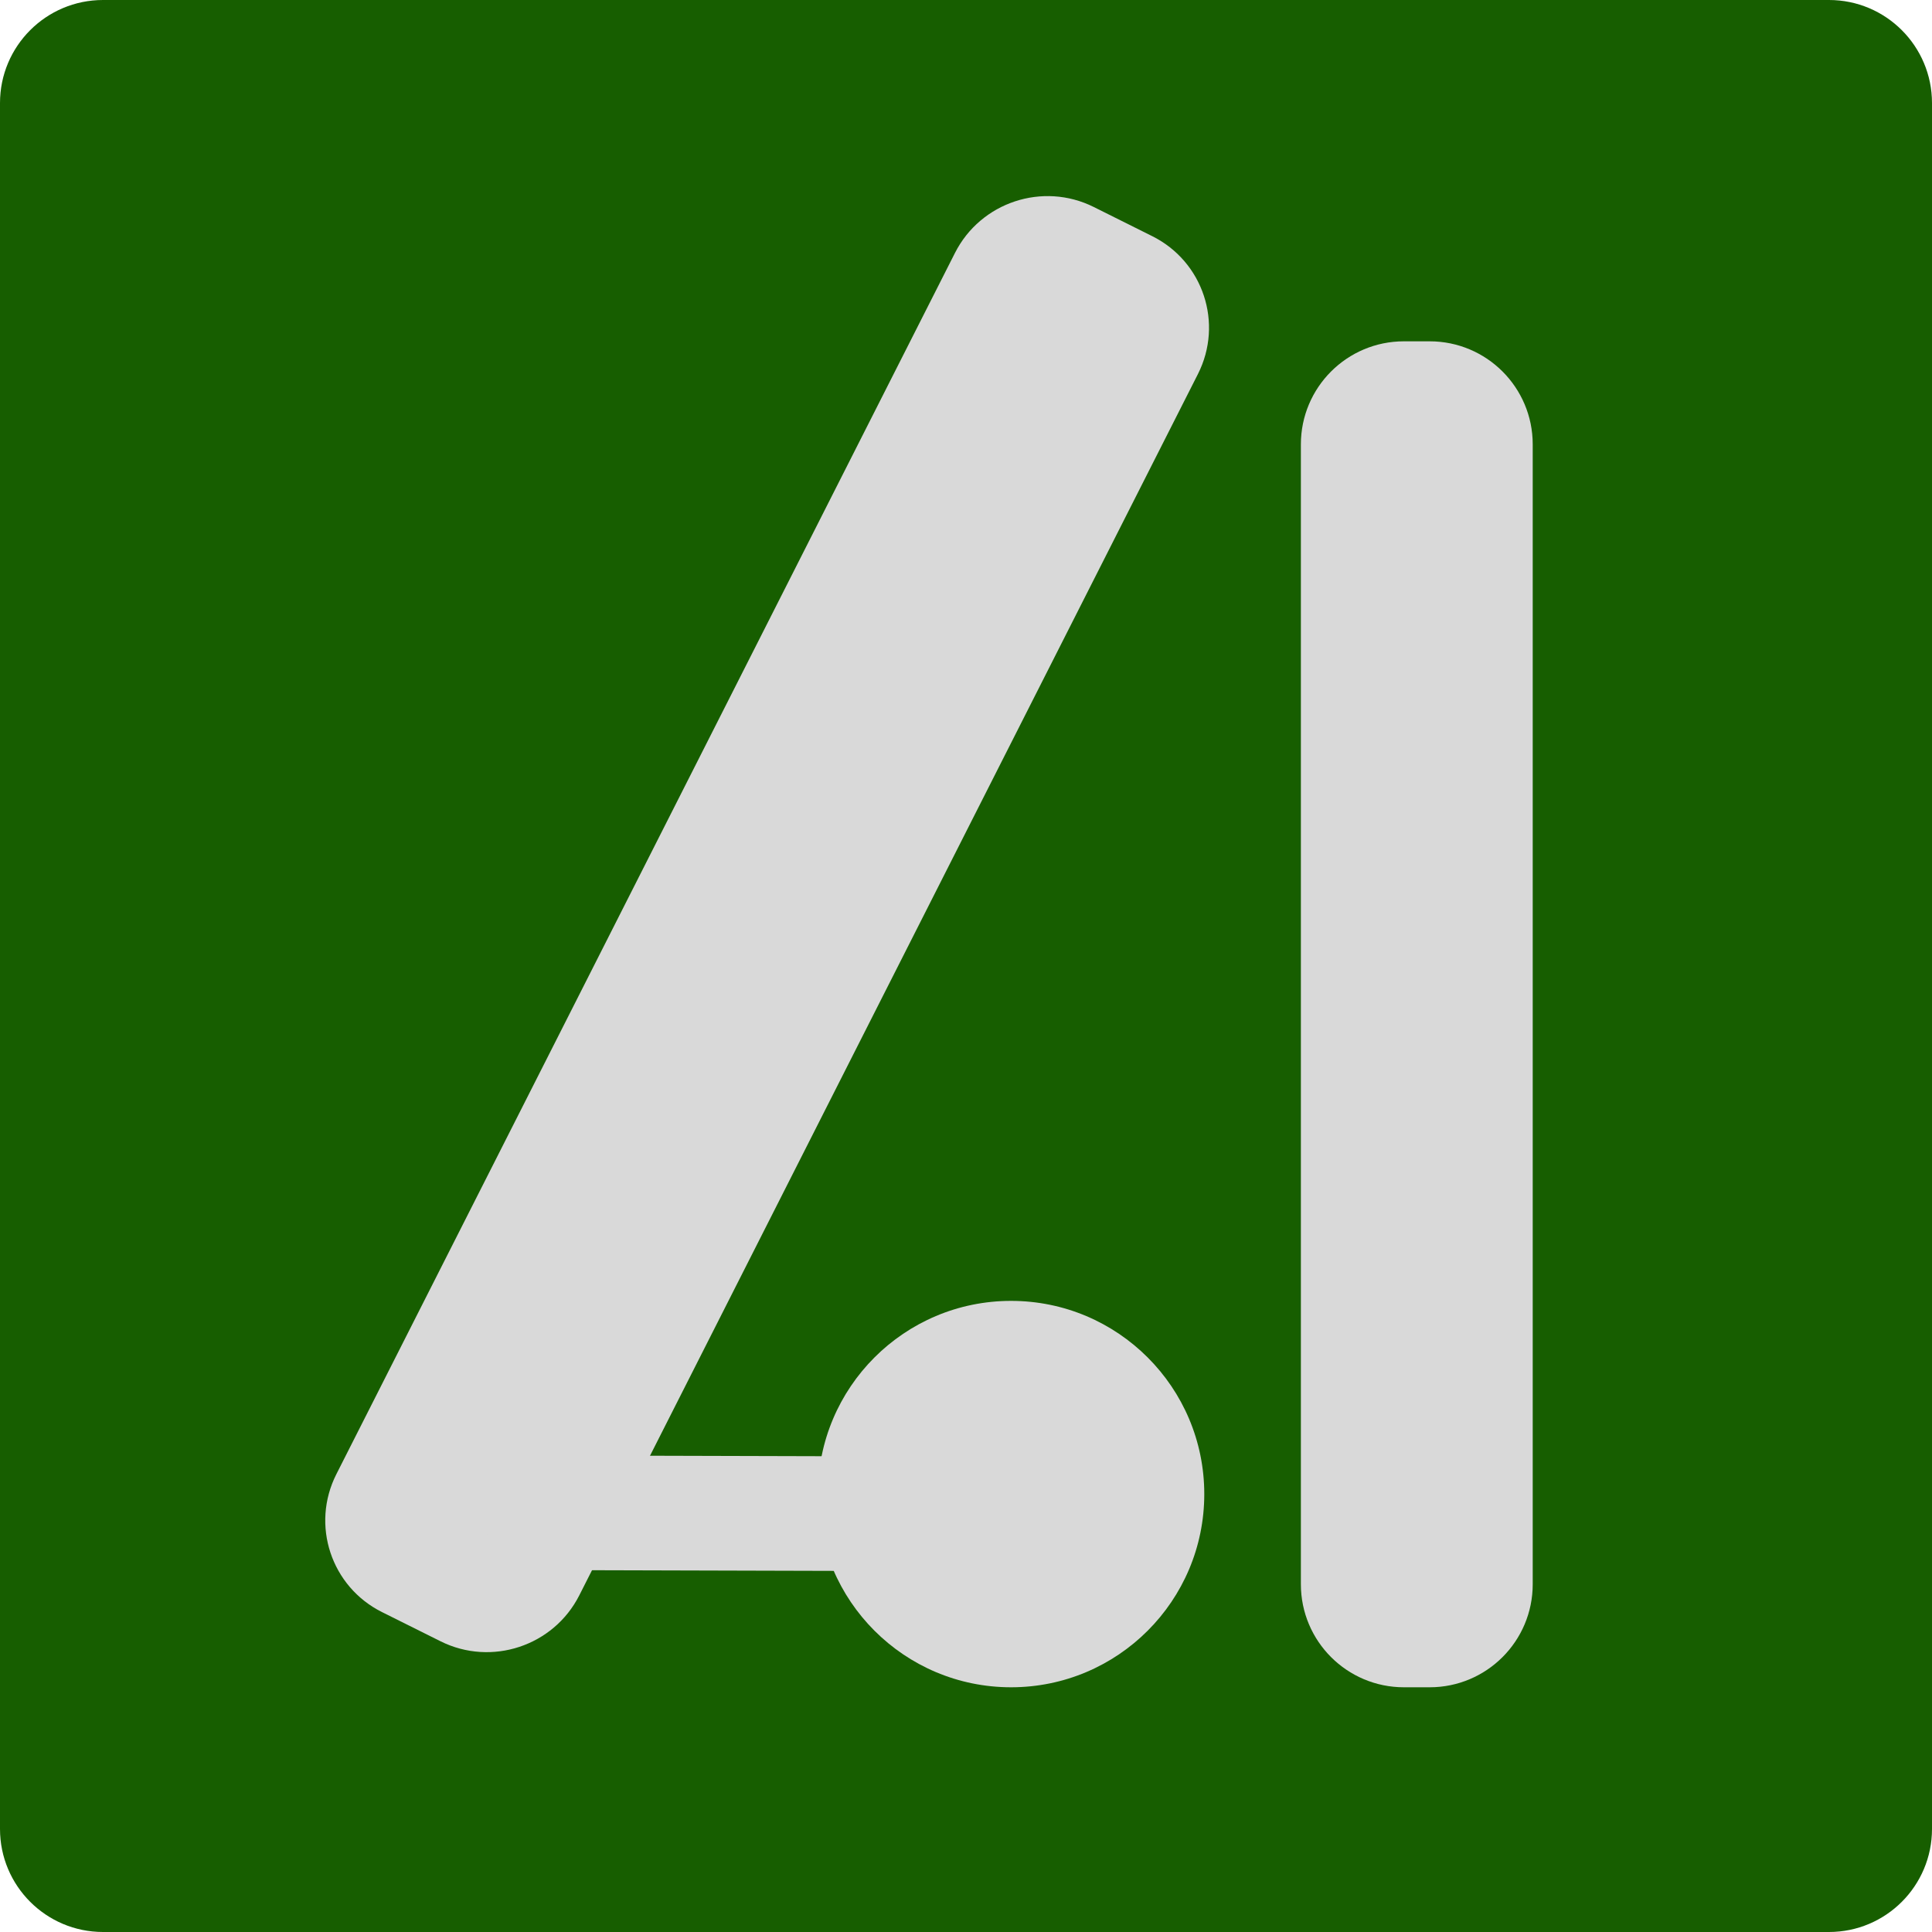
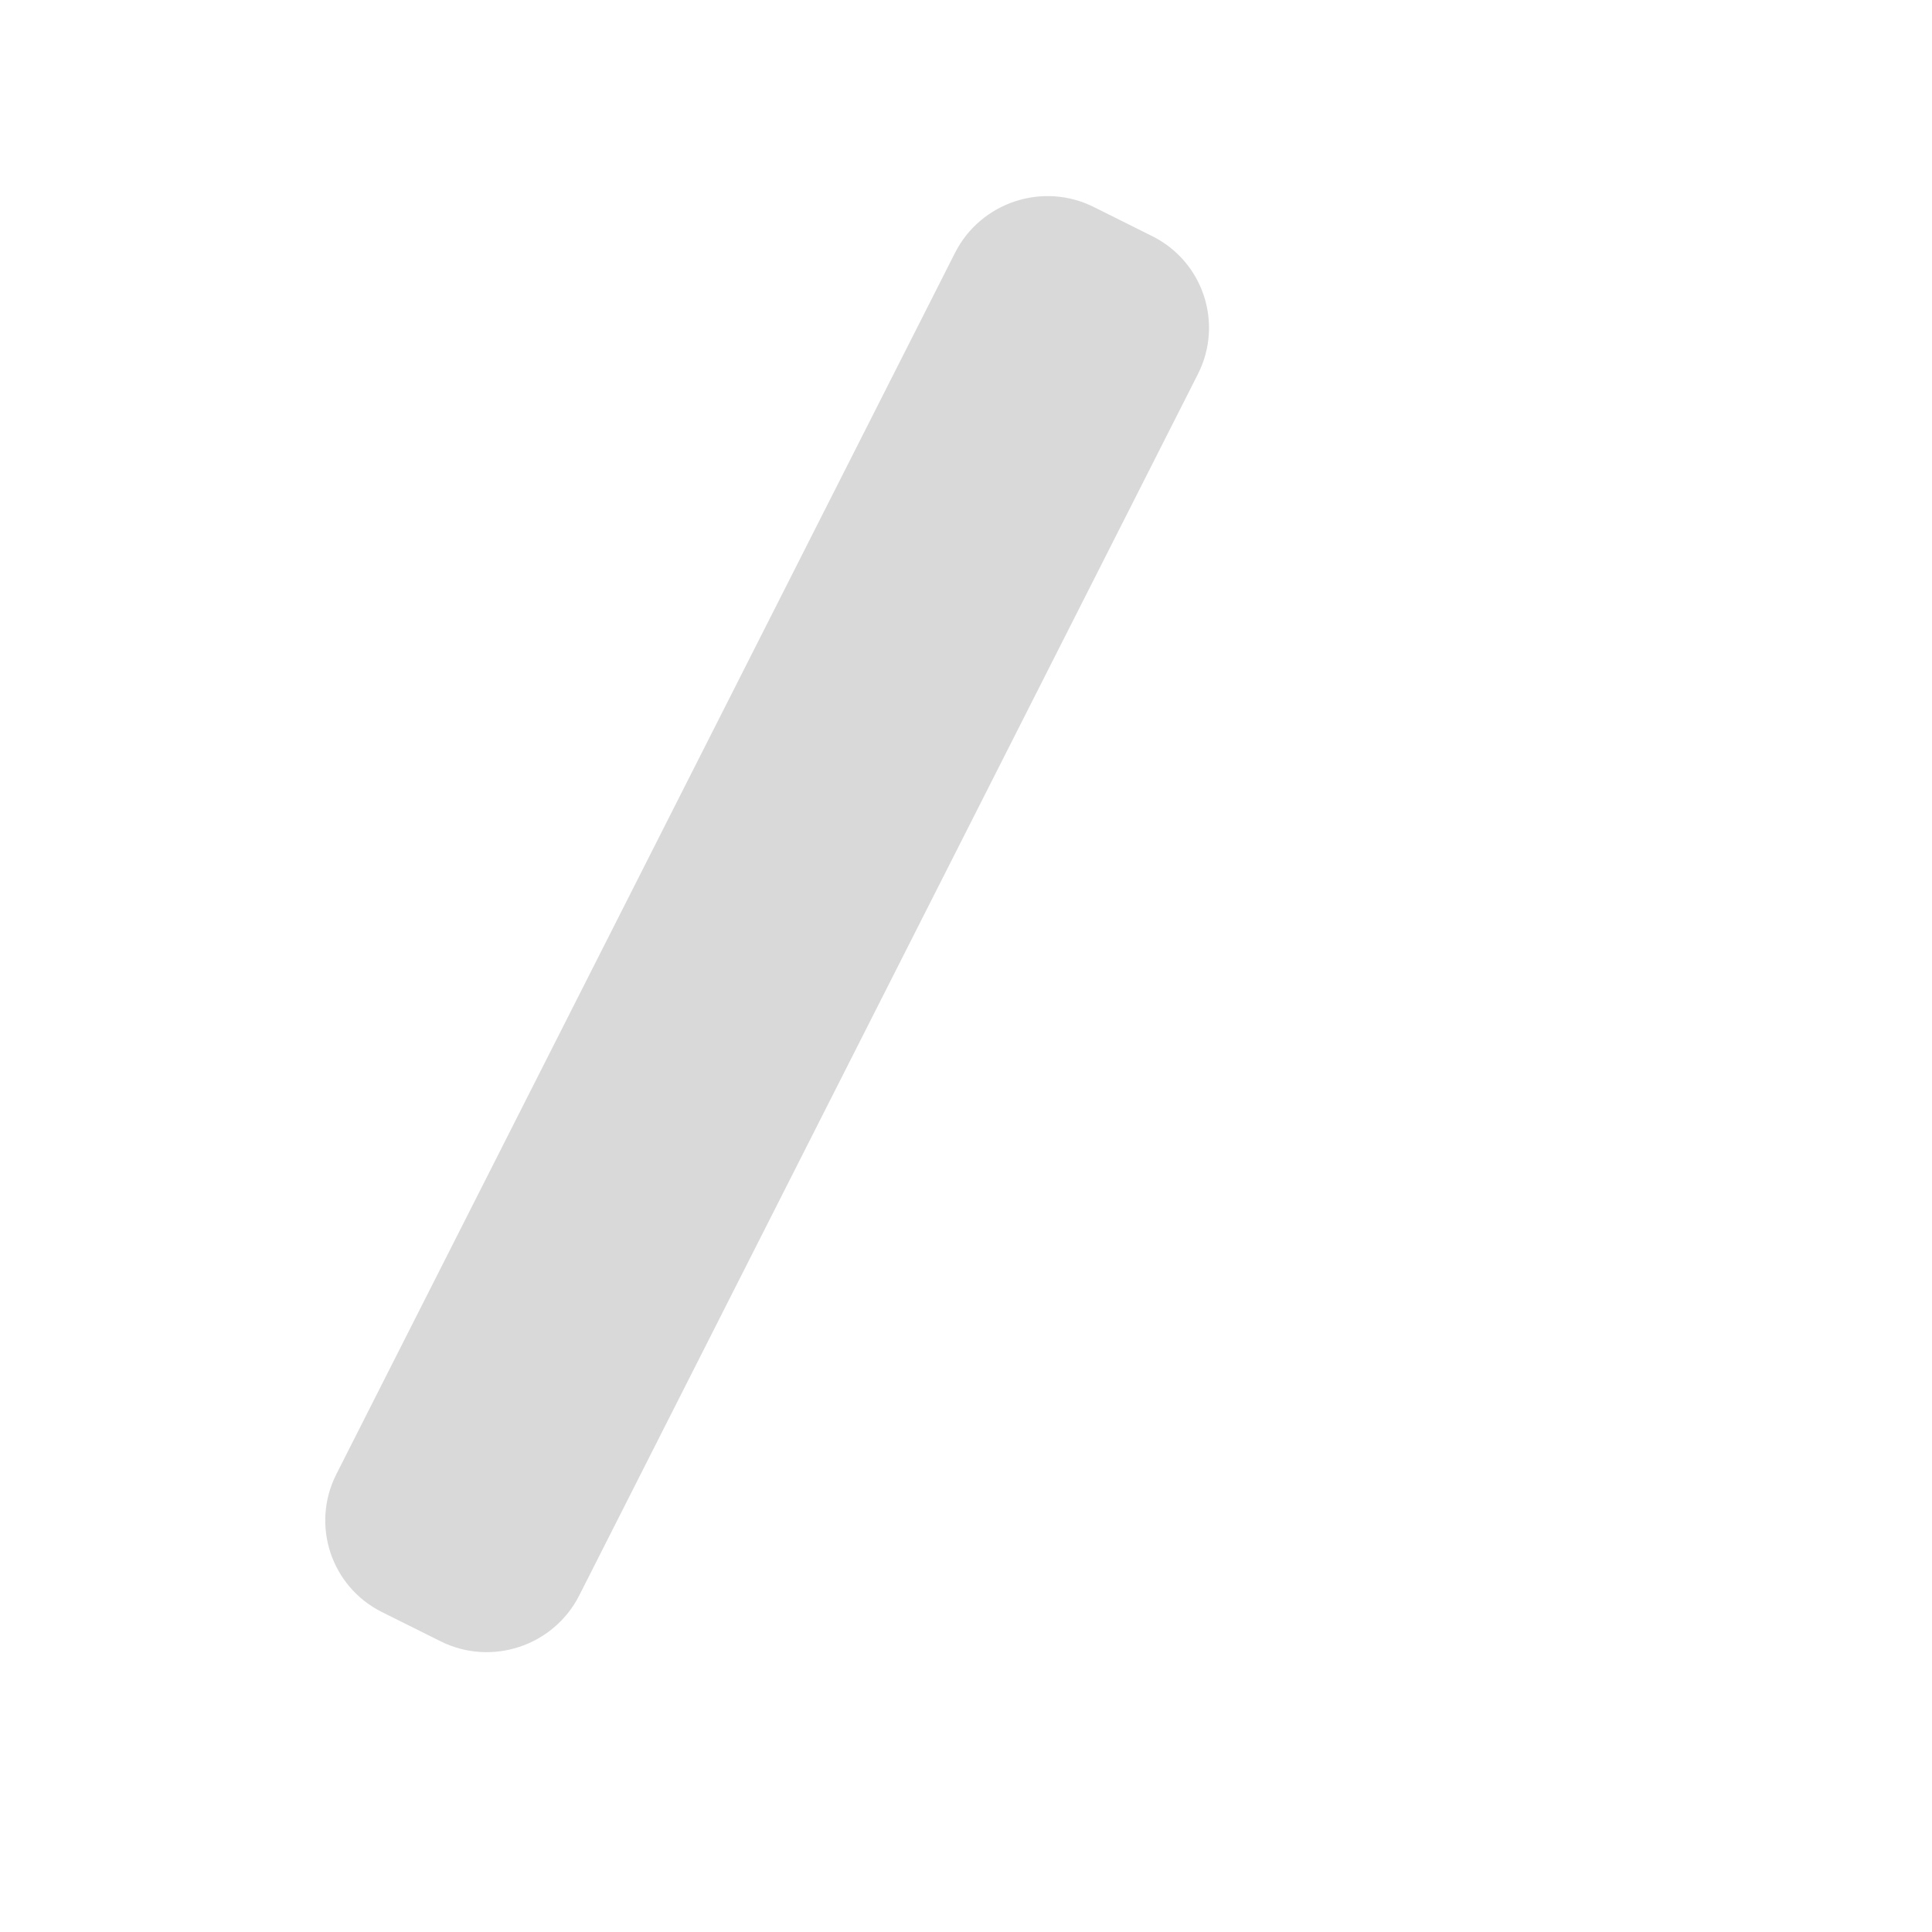
<svg xmlns="http://www.w3.org/2000/svg" width="300" height="300" viewBox="0 0 300 300" fill="none">
-   <path d="M0 16C0 7.163 7.163 0 16 0H284C292.837 0 300 7.163 300 16V284C300 292.837 292.837 300 284 300H16C7.163 300 0 292.837 0 284V16Z" fill="#175E00" />
  <path d="M148.289 39.273C152.282 31.39 161.929 28.197 169.837 32.141L178.923 36.673C186.83 40.617 190.004 50.205 186.011 58.088L89.952 247.724C85.959 255.607 76.311 258.8 68.404 254.856L59.318 250.324C51.41 246.38 48.237 236.792 52.23 228.909L148.289 39.273Z" fill="#D9D9D9" />
-   <path d="M156.928 226.199C161.954 226.213 166.016 230.209 166 235.125C165.984 240.04 161.897 244.014 156.872 244L84.072 243.801C79.046 243.787 74.984 239.791 75 234.875C75.016 229.96 79.103 225.986 84.128 226L156.928 226.199Z" fill="#D9D9D9" />
-   <path d="M187 232C187 248.569 173.569 262 157 262C140.431 262 127 248.569 127 232C127 215.431 140.431 202 157 202C173.569 202 187 215.431 187 232Z" fill="#D9D9D9" />
-   <path d="M202 69C202 60.163 209.163 53 218 53H222C230.837 53 238 60.163 238 69V246C238 254.837 230.837 262 222 262H218C209.163 262 202 254.837 202 246V69Z" fill="#D9D9D9" />
</svg>